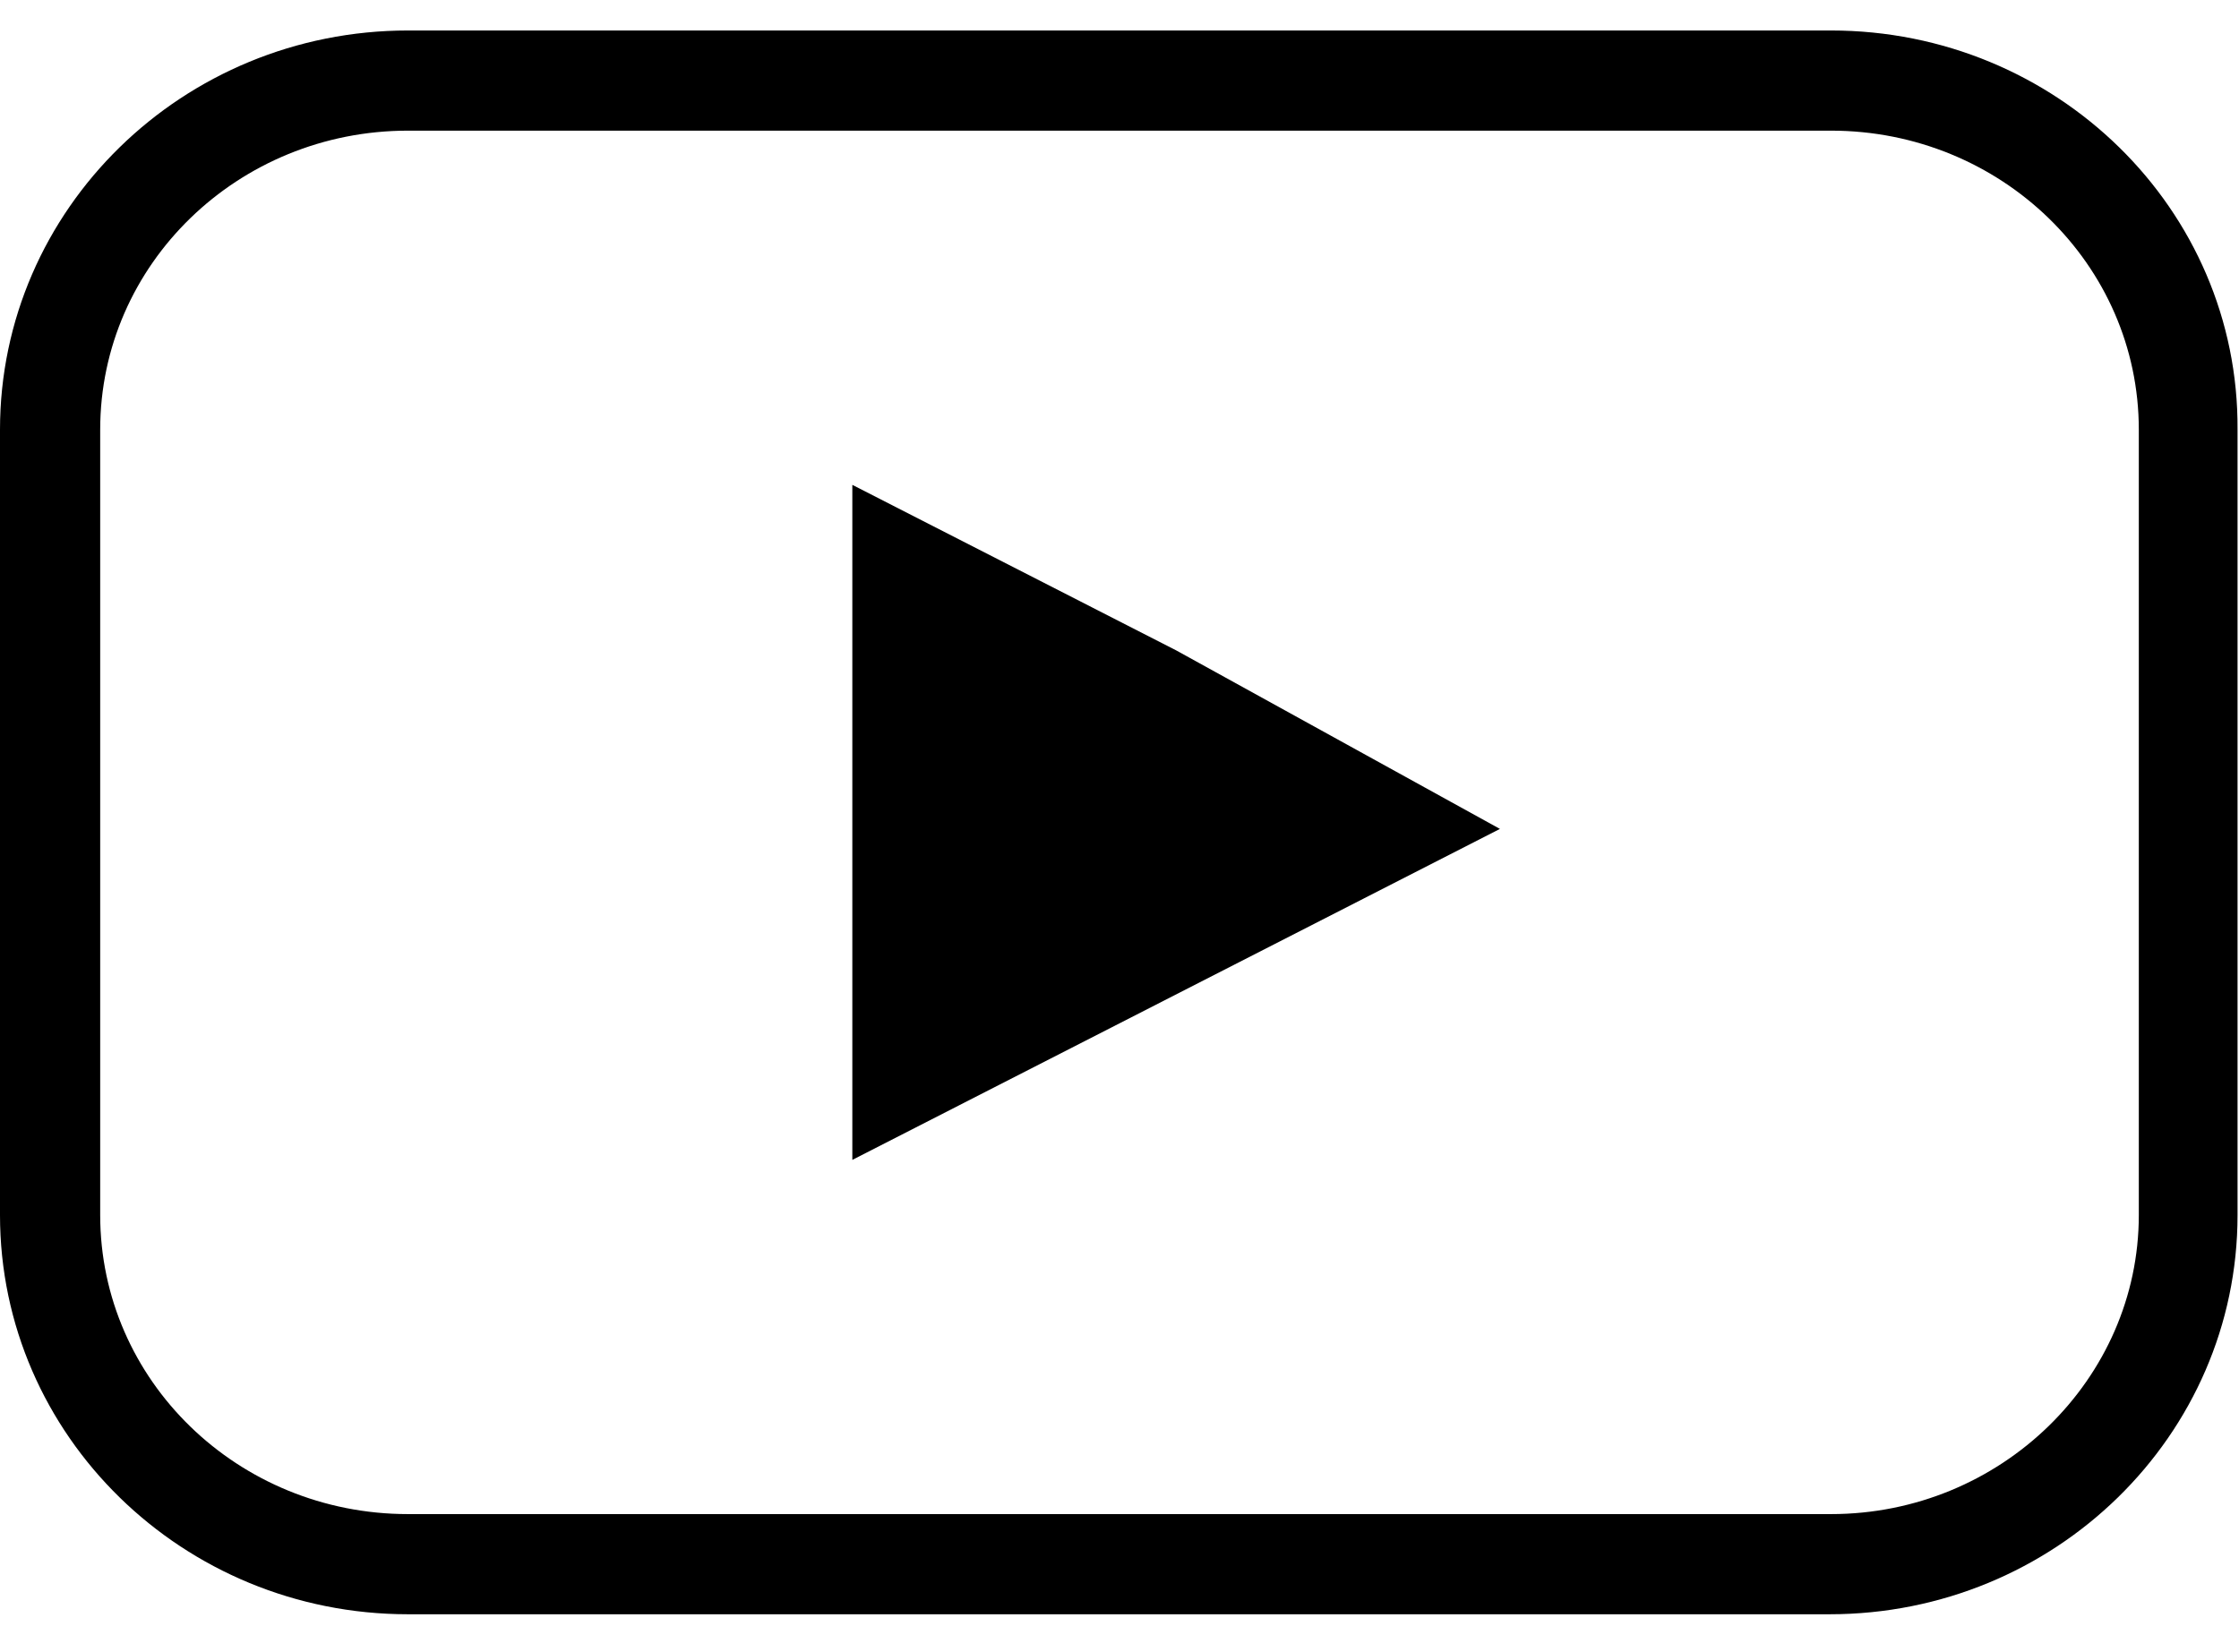
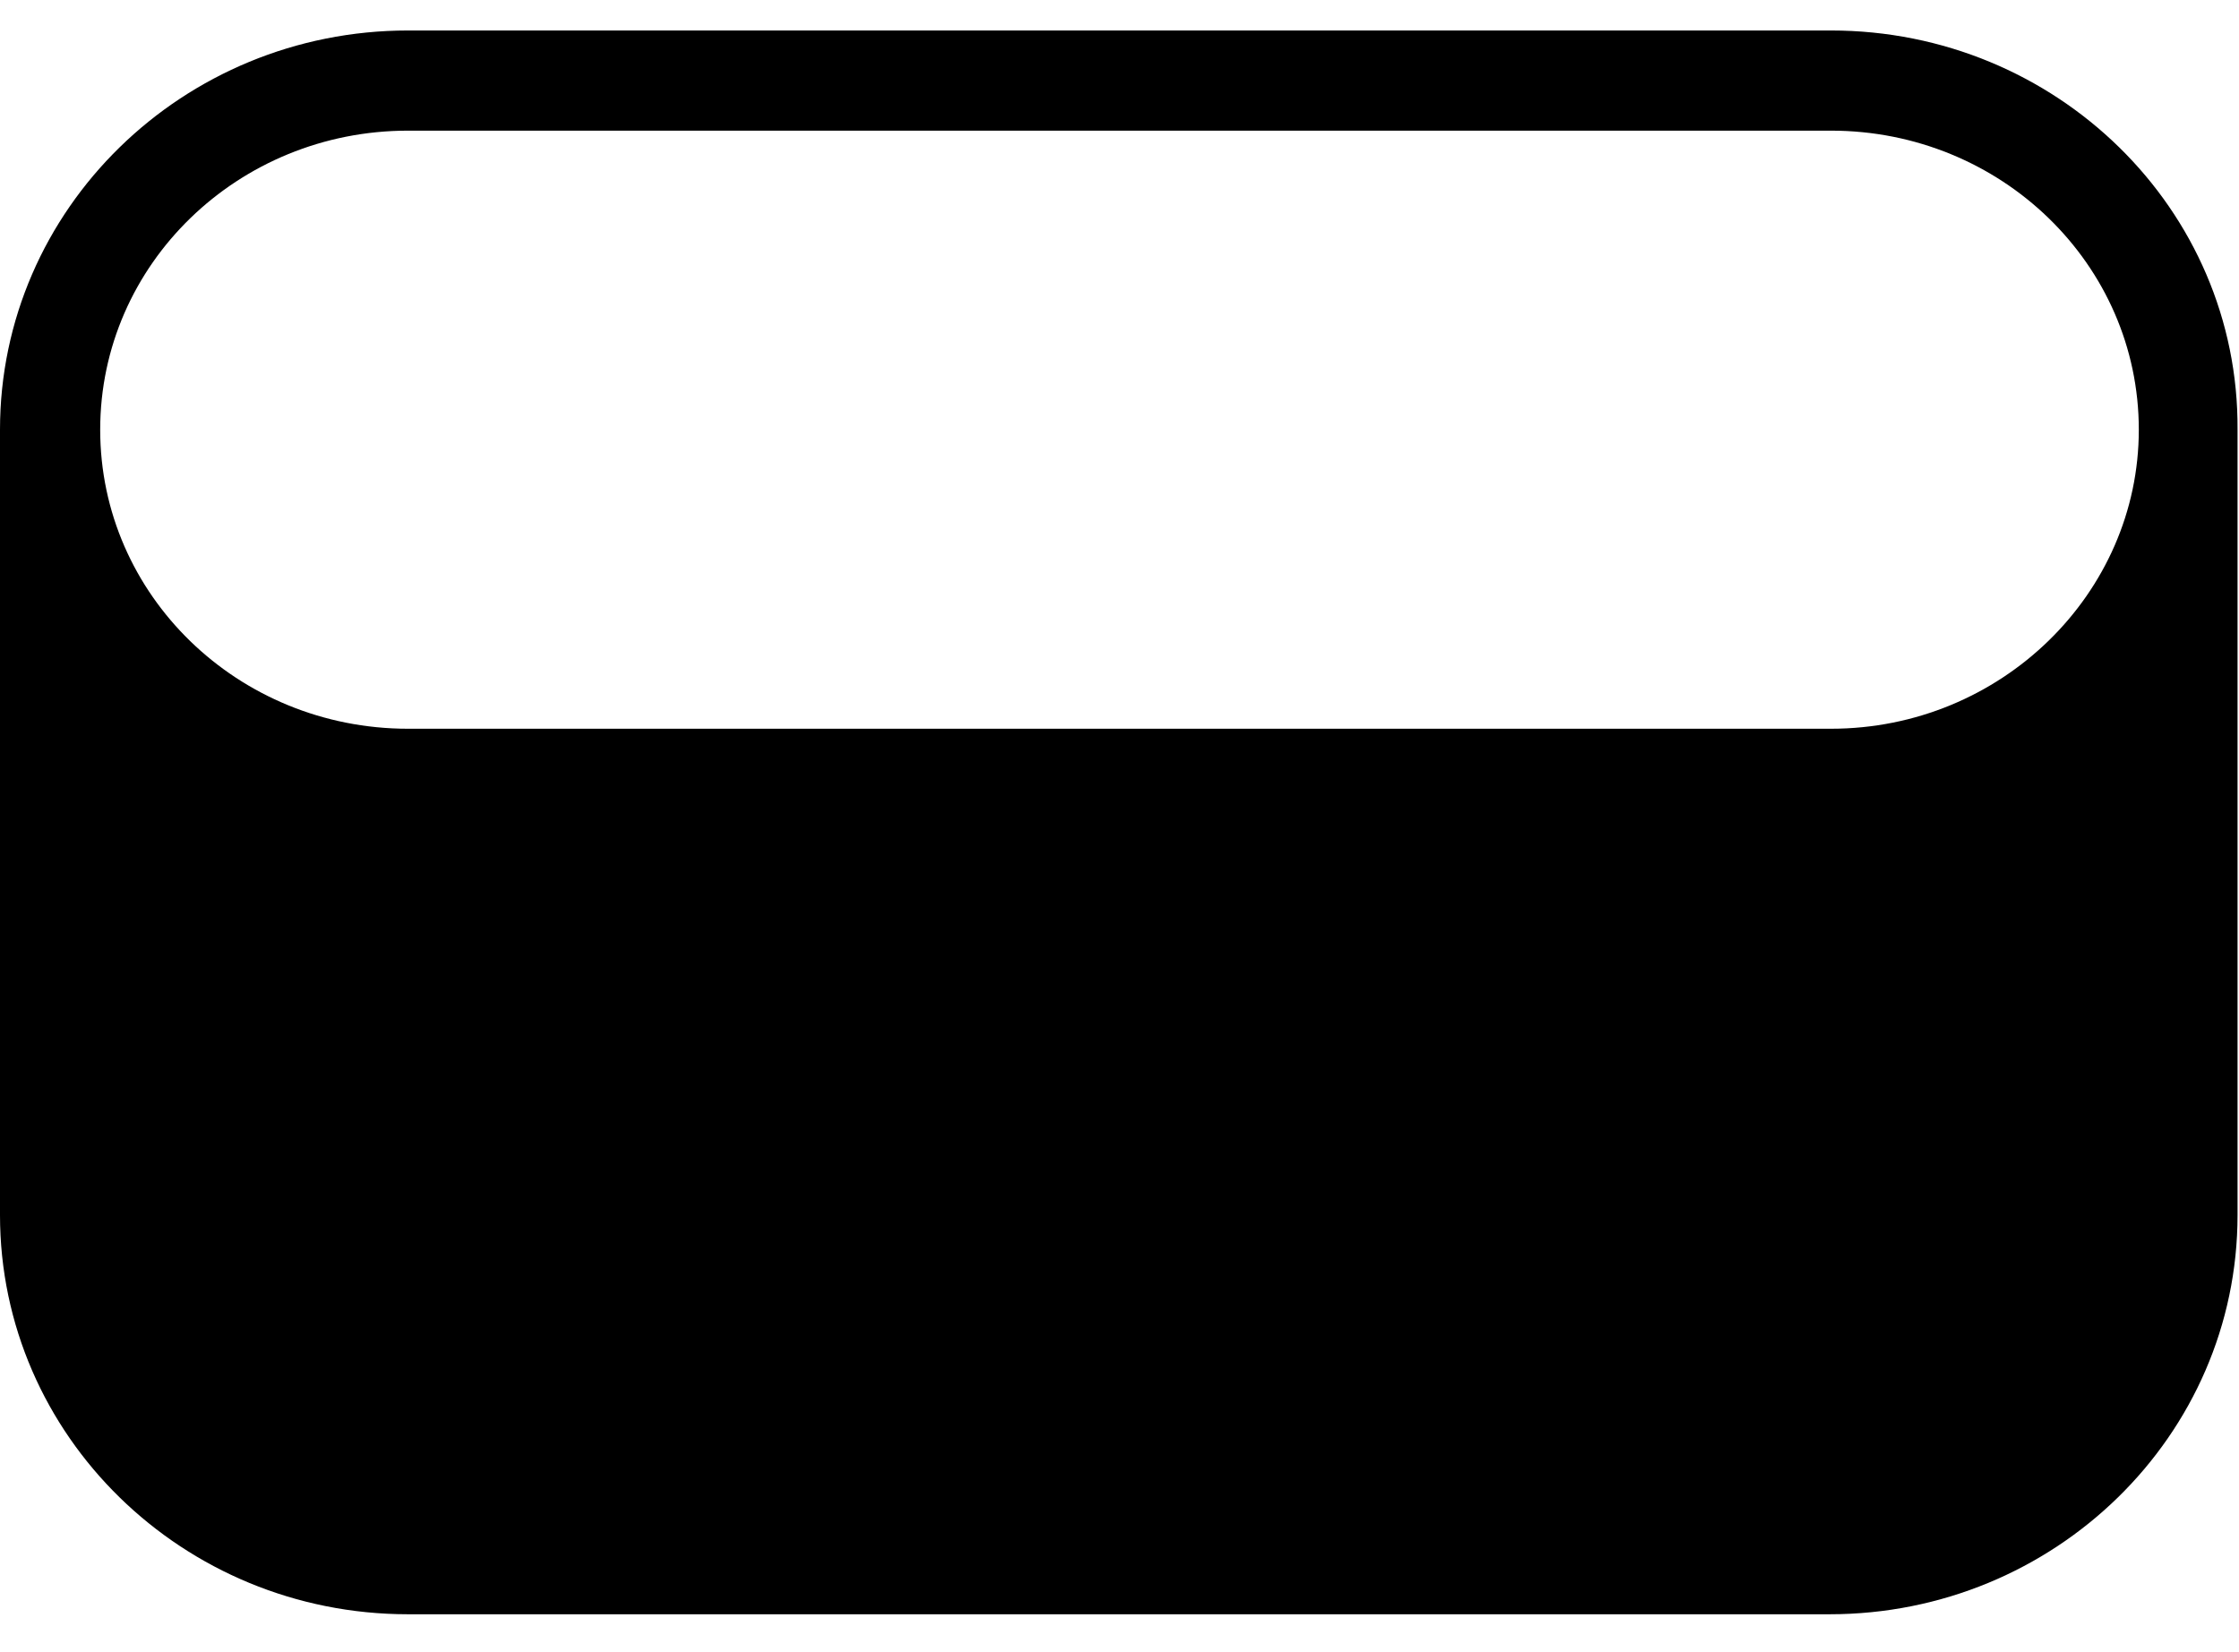
<svg xmlns="http://www.w3.org/2000/svg" version="1.1" id="レイヤー_1" x="0px" y="0px" viewBox="0 0 154.2 113.8" style="enable-background:new 0 0 154.2 113.8;" xml:space="preserve">
  <g>
    <g>
-       <path d="M126.1,9c11.7,0,21.2,9.2,21.2,20.6v54.1c0,11.3-9.5,20.6-21.2,20.6H28.1c-11.7,0-21.2-9.2-21.2-20.6V29.6    C6.9,18.2,16.4,9,28.1,9H126.1 M126.1,2.1H28.1C12.6,2.1,0,14.4,0,29.6v54.1c0,15.2,12.6,27.5,28.1,27.5h97.9    c15.5,0,28.1-12.3,28.1-27.5V29.6C154.2,14.4,141.6,2.1,126.1,2.1L126.1,2.1z" />
-       <polygon points="103.3,57.1 81,68.5 58.7,79.9 58.7,57.1 58.7,33.4 81,44.8   " />
+       <path d="M126.1,9c11.7,0,21.2,9.2,21.2,20.6c0,11.3-9.5,20.6-21.2,20.6H28.1c-11.7,0-21.2-9.2-21.2-20.6V29.6    C6.9,18.2,16.4,9,28.1,9H126.1 M126.1,2.1H28.1C12.6,2.1,0,14.4,0,29.6v54.1c0,15.2,12.6,27.5,28.1,27.5h97.9    c15.5,0,28.1-12.3,28.1-27.5V29.6C154.2,14.4,141.6,2.1,126.1,2.1L126.1,2.1z" />
    </g>
  </g>
</svg>